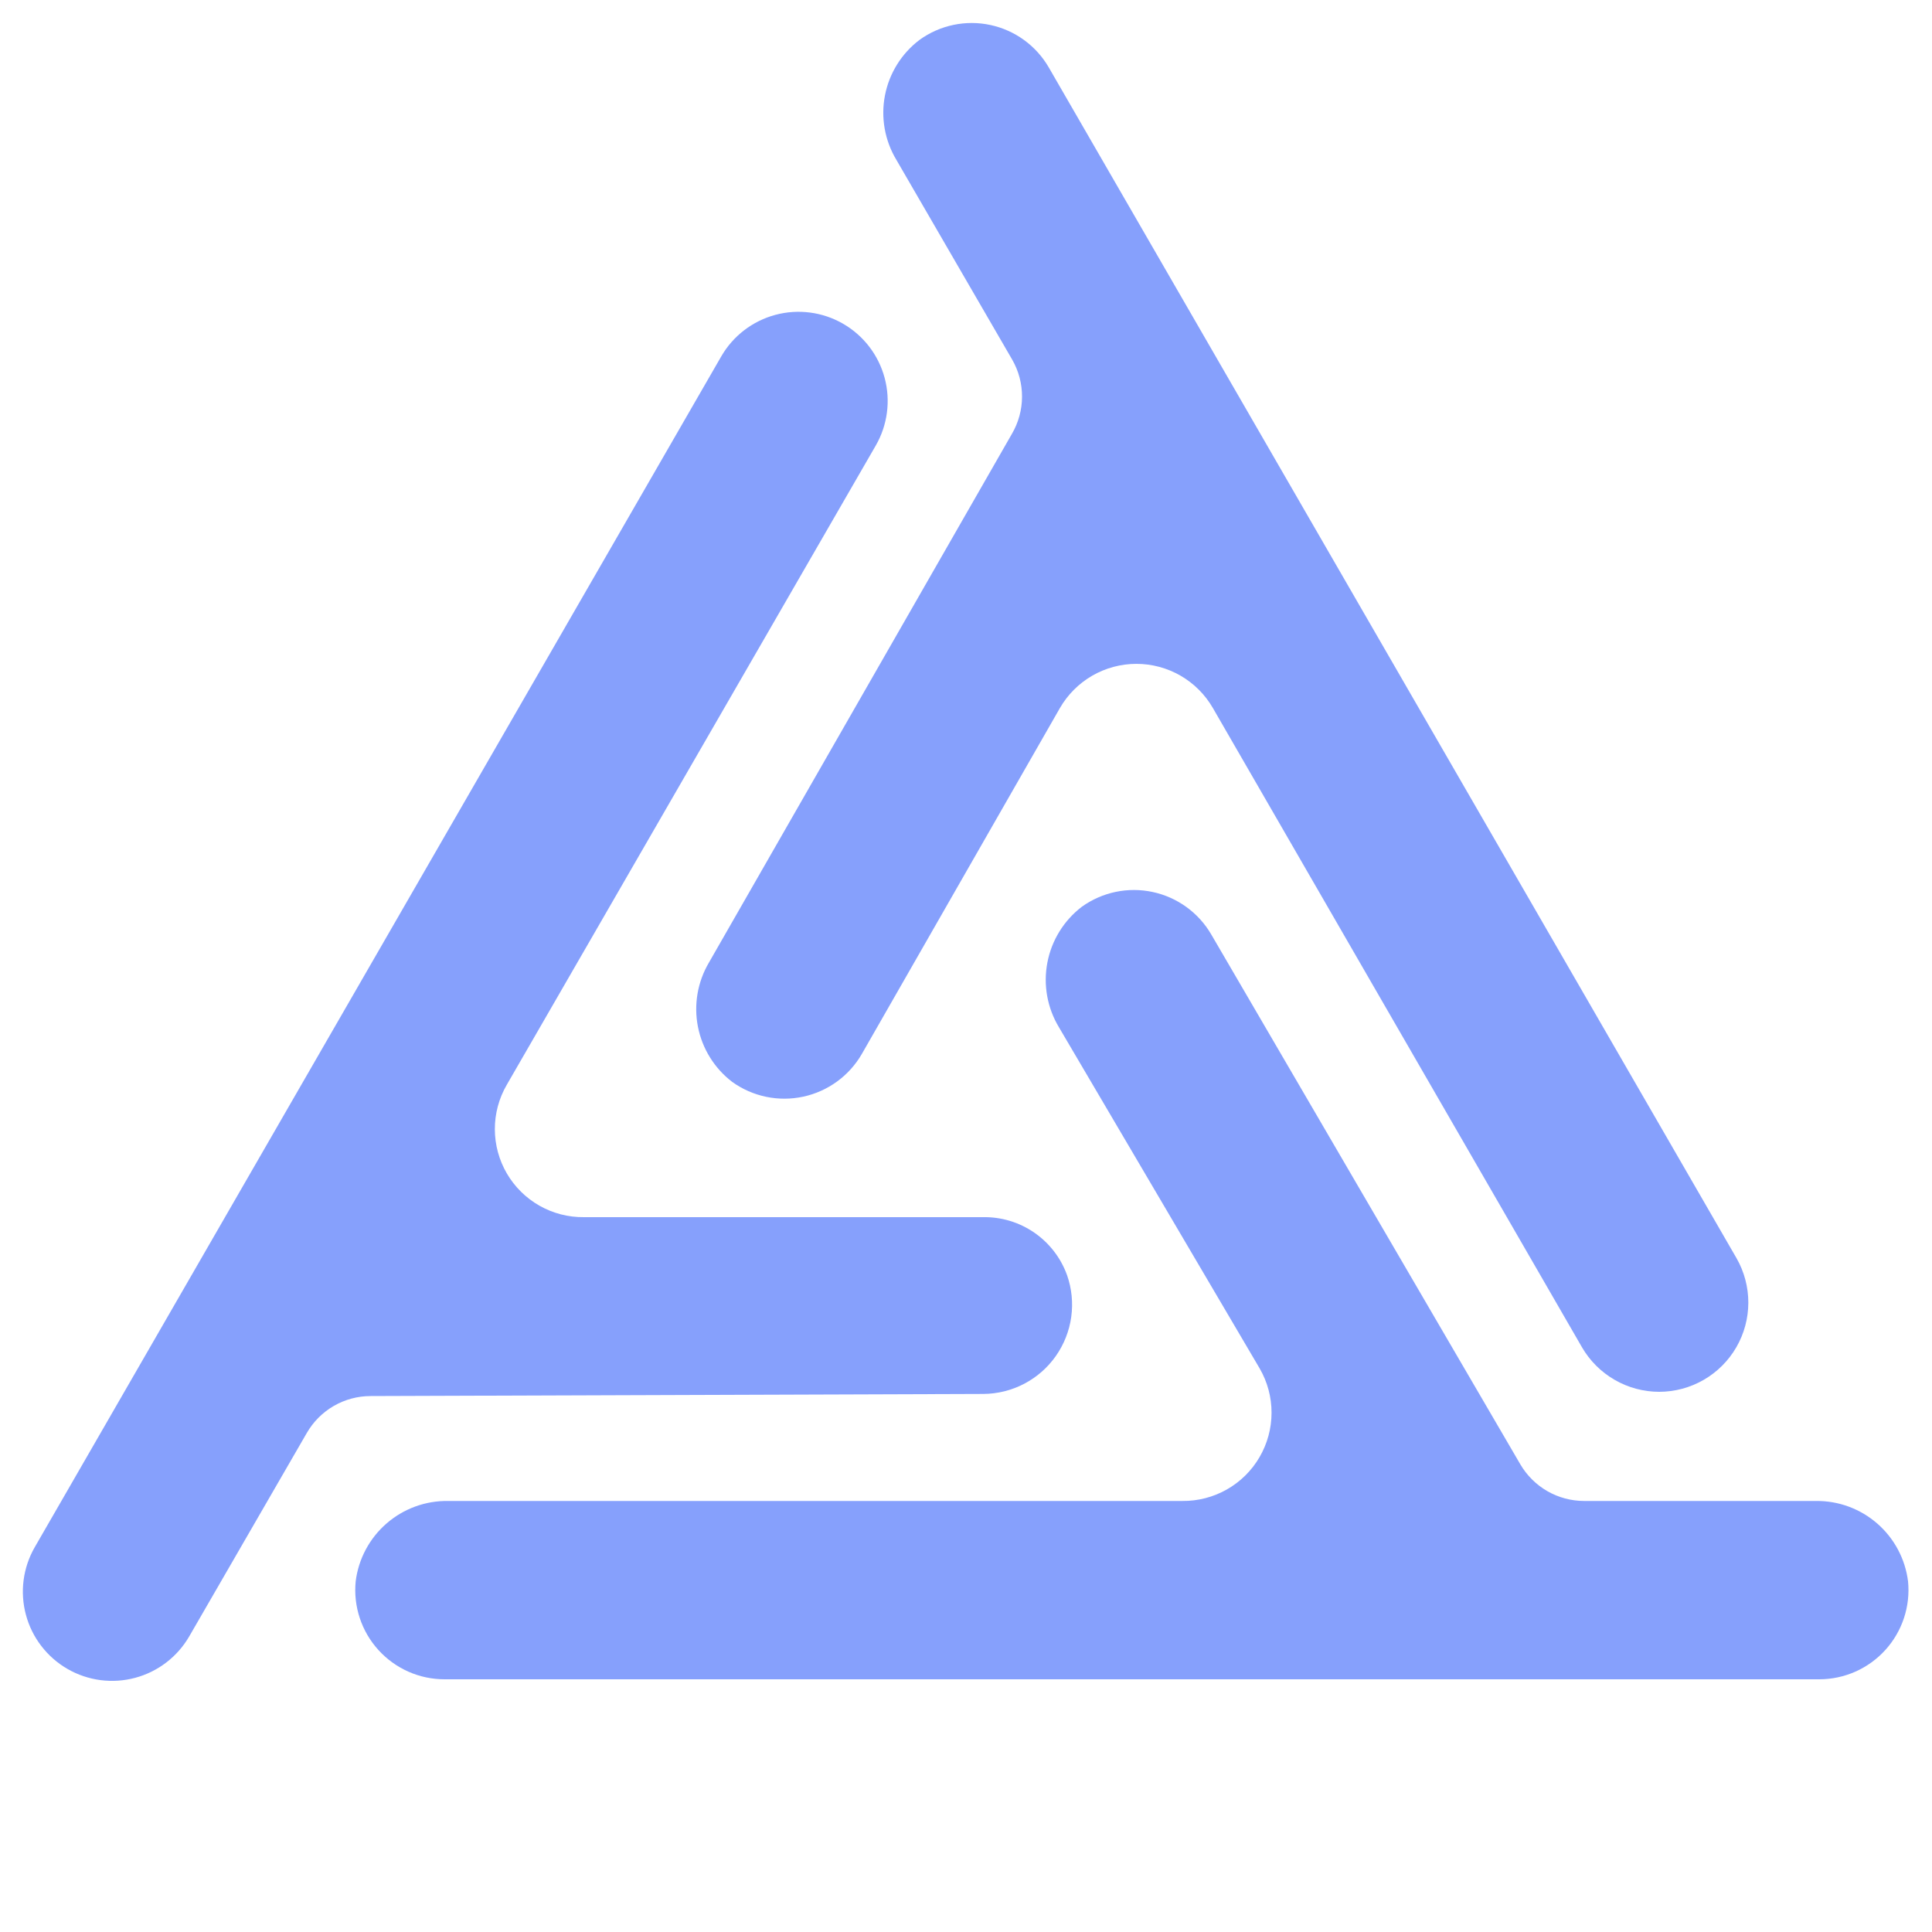
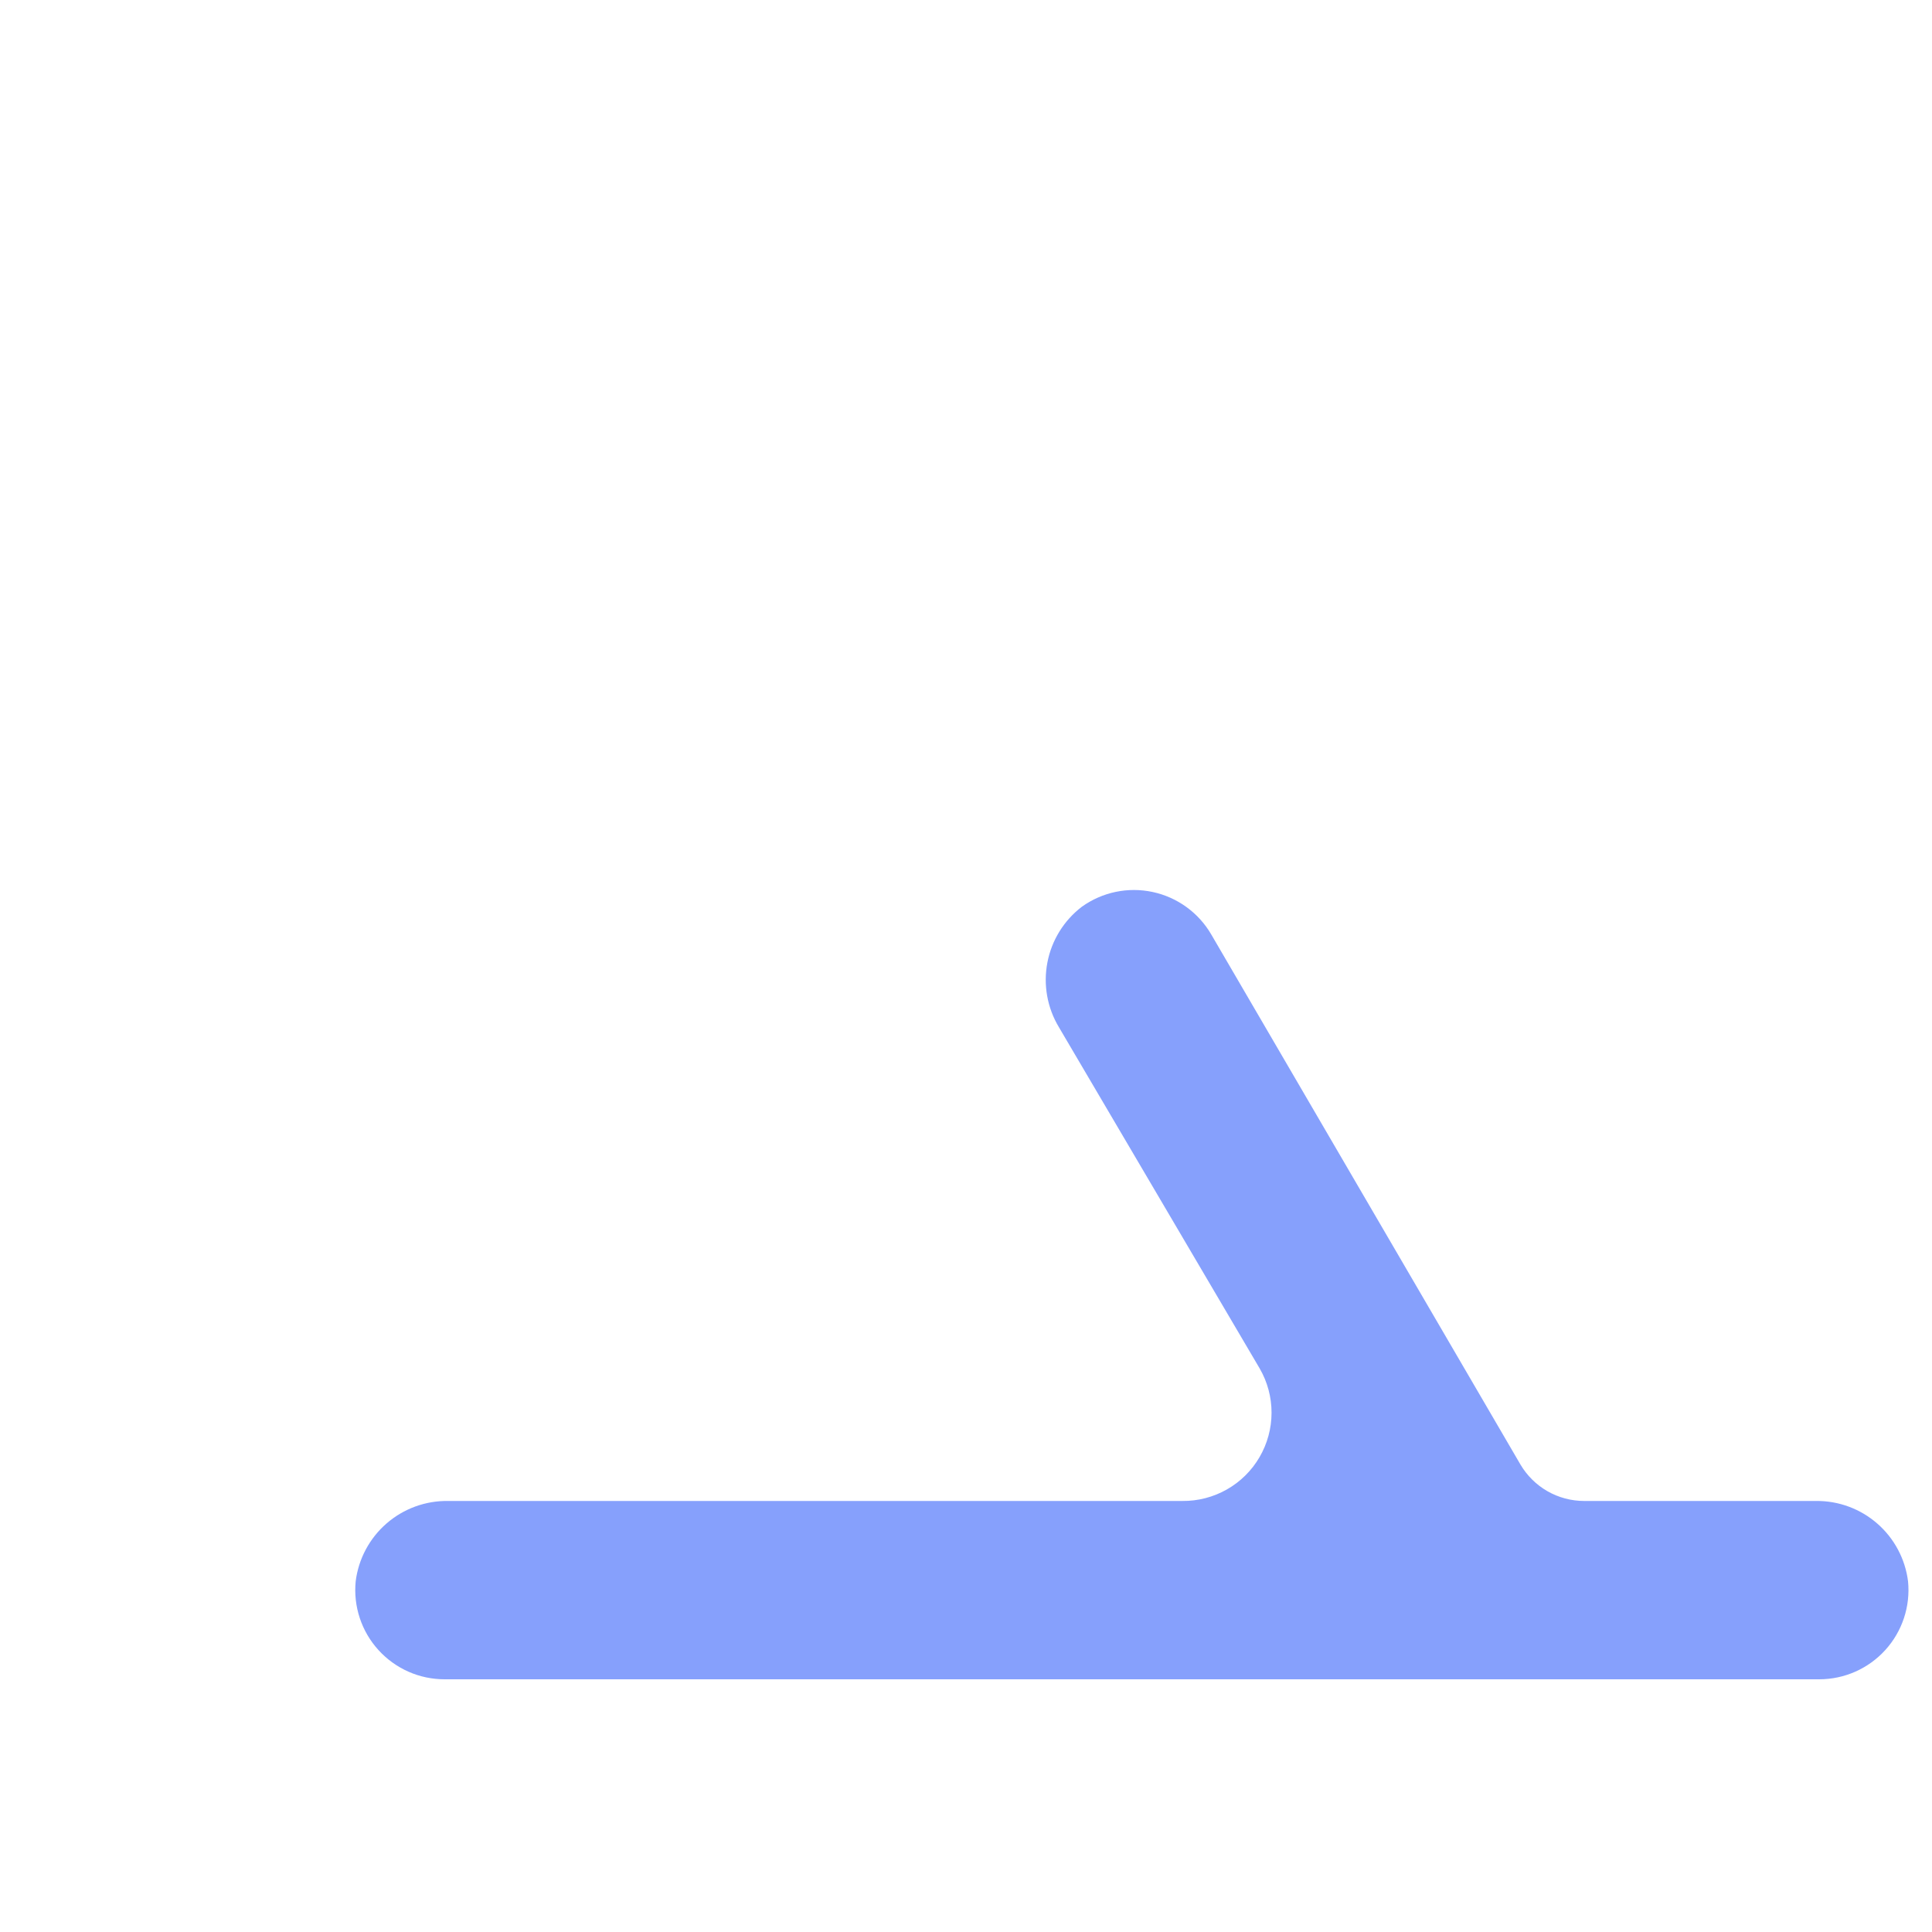
<svg xmlns="http://www.w3.org/2000/svg" width="100" height="100" viewBox="0 0 100 100" fill="none">
  <g clip-path="url(#clip0_204_1398)">
    <path d="M94 77.69H82C81.33 77.69 80.672 77.515 80.091 77.182C79.511 76.848 79.028 76.368 78.69 75.79L62.69 48.36C62.365 47.804 61.928 47.322 61.406 46.945C60.885 46.568 60.29 46.303 59.661 46.169C59.031 46.034 58.38 46.032 57.75 46.163C57.12 46.294 56.524 46.556 56 46.93C55.068 47.641 54.431 48.671 54.212 49.822C53.992 50.974 54.205 52.166 54.81 53.17L65.2 70.83C65.604 71.528 65.817 72.32 65.815 73.127C65.814 73.934 65.599 74.725 65.193 75.422C64.787 76.119 64.204 76.696 63.502 77.094C62.801 77.492 62.007 77.698 61.2 77.69H23.2C22.029 77.671 20.893 78.085 20.009 78.853C19.125 79.621 18.555 80.688 18.41 81.85C18.347 82.492 18.419 83.14 18.622 83.752C18.825 84.364 19.153 84.927 19.587 85.404C20.02 85.882 20.548 86.263 21.138 86.525C21.727 86.786 22.365 86.92 23.01 86.92H94.17C94.814 86.919 95.451 86.783 96.039 86.522C96.627 86.26 97.155 85.878 97.587 85.401C98.019 84.923 98.347 84.361 98.549 83.749C98.751 83.138 98.823 82.491 98.76 81.85C98.615 80.693 98.05 79.63 97.172 78.863C96.295 78.096 95.166 77.678 94 77.69V77.69Z" fill="#86A0FC" />
-     <path d="M52.38 22.45L36.69 49.83C36.103 50.829 35.902 52.008 36.125 53.145C36.348 54.281 36.979 55.297 37.9 56C38.425 56.377 39.024 56.64 39.657 56.771C40.291 56.903 40.944 56.9 41.577 56.763C42.209 56.627 42.805 56.359 43.328 55.978C43.85 55.597 44.287 55.11 44.61 54.55L54.86 36.65C55.261 35.954 55.838 35.376 56.533 34.974C57.228 34.573 58.017 34.361 58.82 34.361C59.623 34.361 60.412 34.573 61.107 34.974C61.802 35.376 62.379 35.954 62.78 36.65L81.88 69.73C82.286 70.431 82.869 71.014 83.571 71.419C84.273 71.825 85.069 72.039 85.88 72.04C86.689 72.039 87.484 71.825 88.185 71.42C88.886 71.015 89.468 70.433 89.873 69.732C90.278 69.031 90.492 68.236 90.493 67.427C90.494 66.618 90.283 65.822 89.88 65.12L54.29 3.5C53.968 2.941 53.533 2.456 53.012 2.076C52.49 1.696 51.895 1.429 51.265 1.294C50.635 1.158 49.983 1.156 49.351 1.288C48.72 1.42 48.123 1.683 47.6 2.06C46.666 2.765 46.027 3.791 45.805 4.939C45.583 6.088 45.795 7.278 46.4 8.28L52.4 18.63C52.731 19.213 52.904 19.872 52.9 20.543C52.897 21.213 52.717 21.871 52.38 22.45V22.45Z" fill="#86A0FC" />
-     <path d="M50.9 72.15C51.636 72.145 52.36 71.965 53.012 71.624C53.664 71.283 54.225 70.791 54.648 70.19C55.072 69.588 55.346 68.894 55.447 68.165C55.548 67.437 55.474 66.694 55.23 66C54.909 65.109 54.316 64.34 53.536 63.802C52.756 63.264 51.828 62.983 50.88 63V63H30.23C29.424 63.01 28.629 62.806 27.927 62.409C27.226 62.012 26.642 61.436 26.235 60.74C25.829 60.044 25.614 59.252 25.613 58.446C25.612 57.639 25.825 56.847 26.23 56.15L45.33 23.06C45.941 21.999 46.106 20.739 45.788 19.556C45.47 18.374 44.696 17.366 43.635 16.755C42.574 16.144 41.314 15.979 40.132 16.297C38.949 16.615 37.941 17.389 37.33 18.45L1.8 80.08C1.497 80.605 1.301 81.185 1.222 81.786C1.144 82.387 1.184 82.998 1.342 83.584C1.499 84.169 1.77 84.718 2.14 85.198C2.509 85.679 2.97 86.082 3.495 86.385C4.02 86.688 4.6 86.884 5.201 86.963C5.802 87.041 6.413 87.001 6.999 86.843C7.584 86.686 8.133 86.415 8.613 86.045C9.094 85.676 9.497 85.215 9.8 84.69L15.88 74.17C16.214 73.59 16.695 73.108 17.274 72.772C17.853 72.437 18.511 72.26 19.18 72.26L50.9 72.15Z" fill="#86A0FC" />
  </g>
  <defs>
    <clipPath id="clip0_204_1398">
      <rect width="100" height="100" fill="white" />
    </clipPath>
  </defs>
</svg>